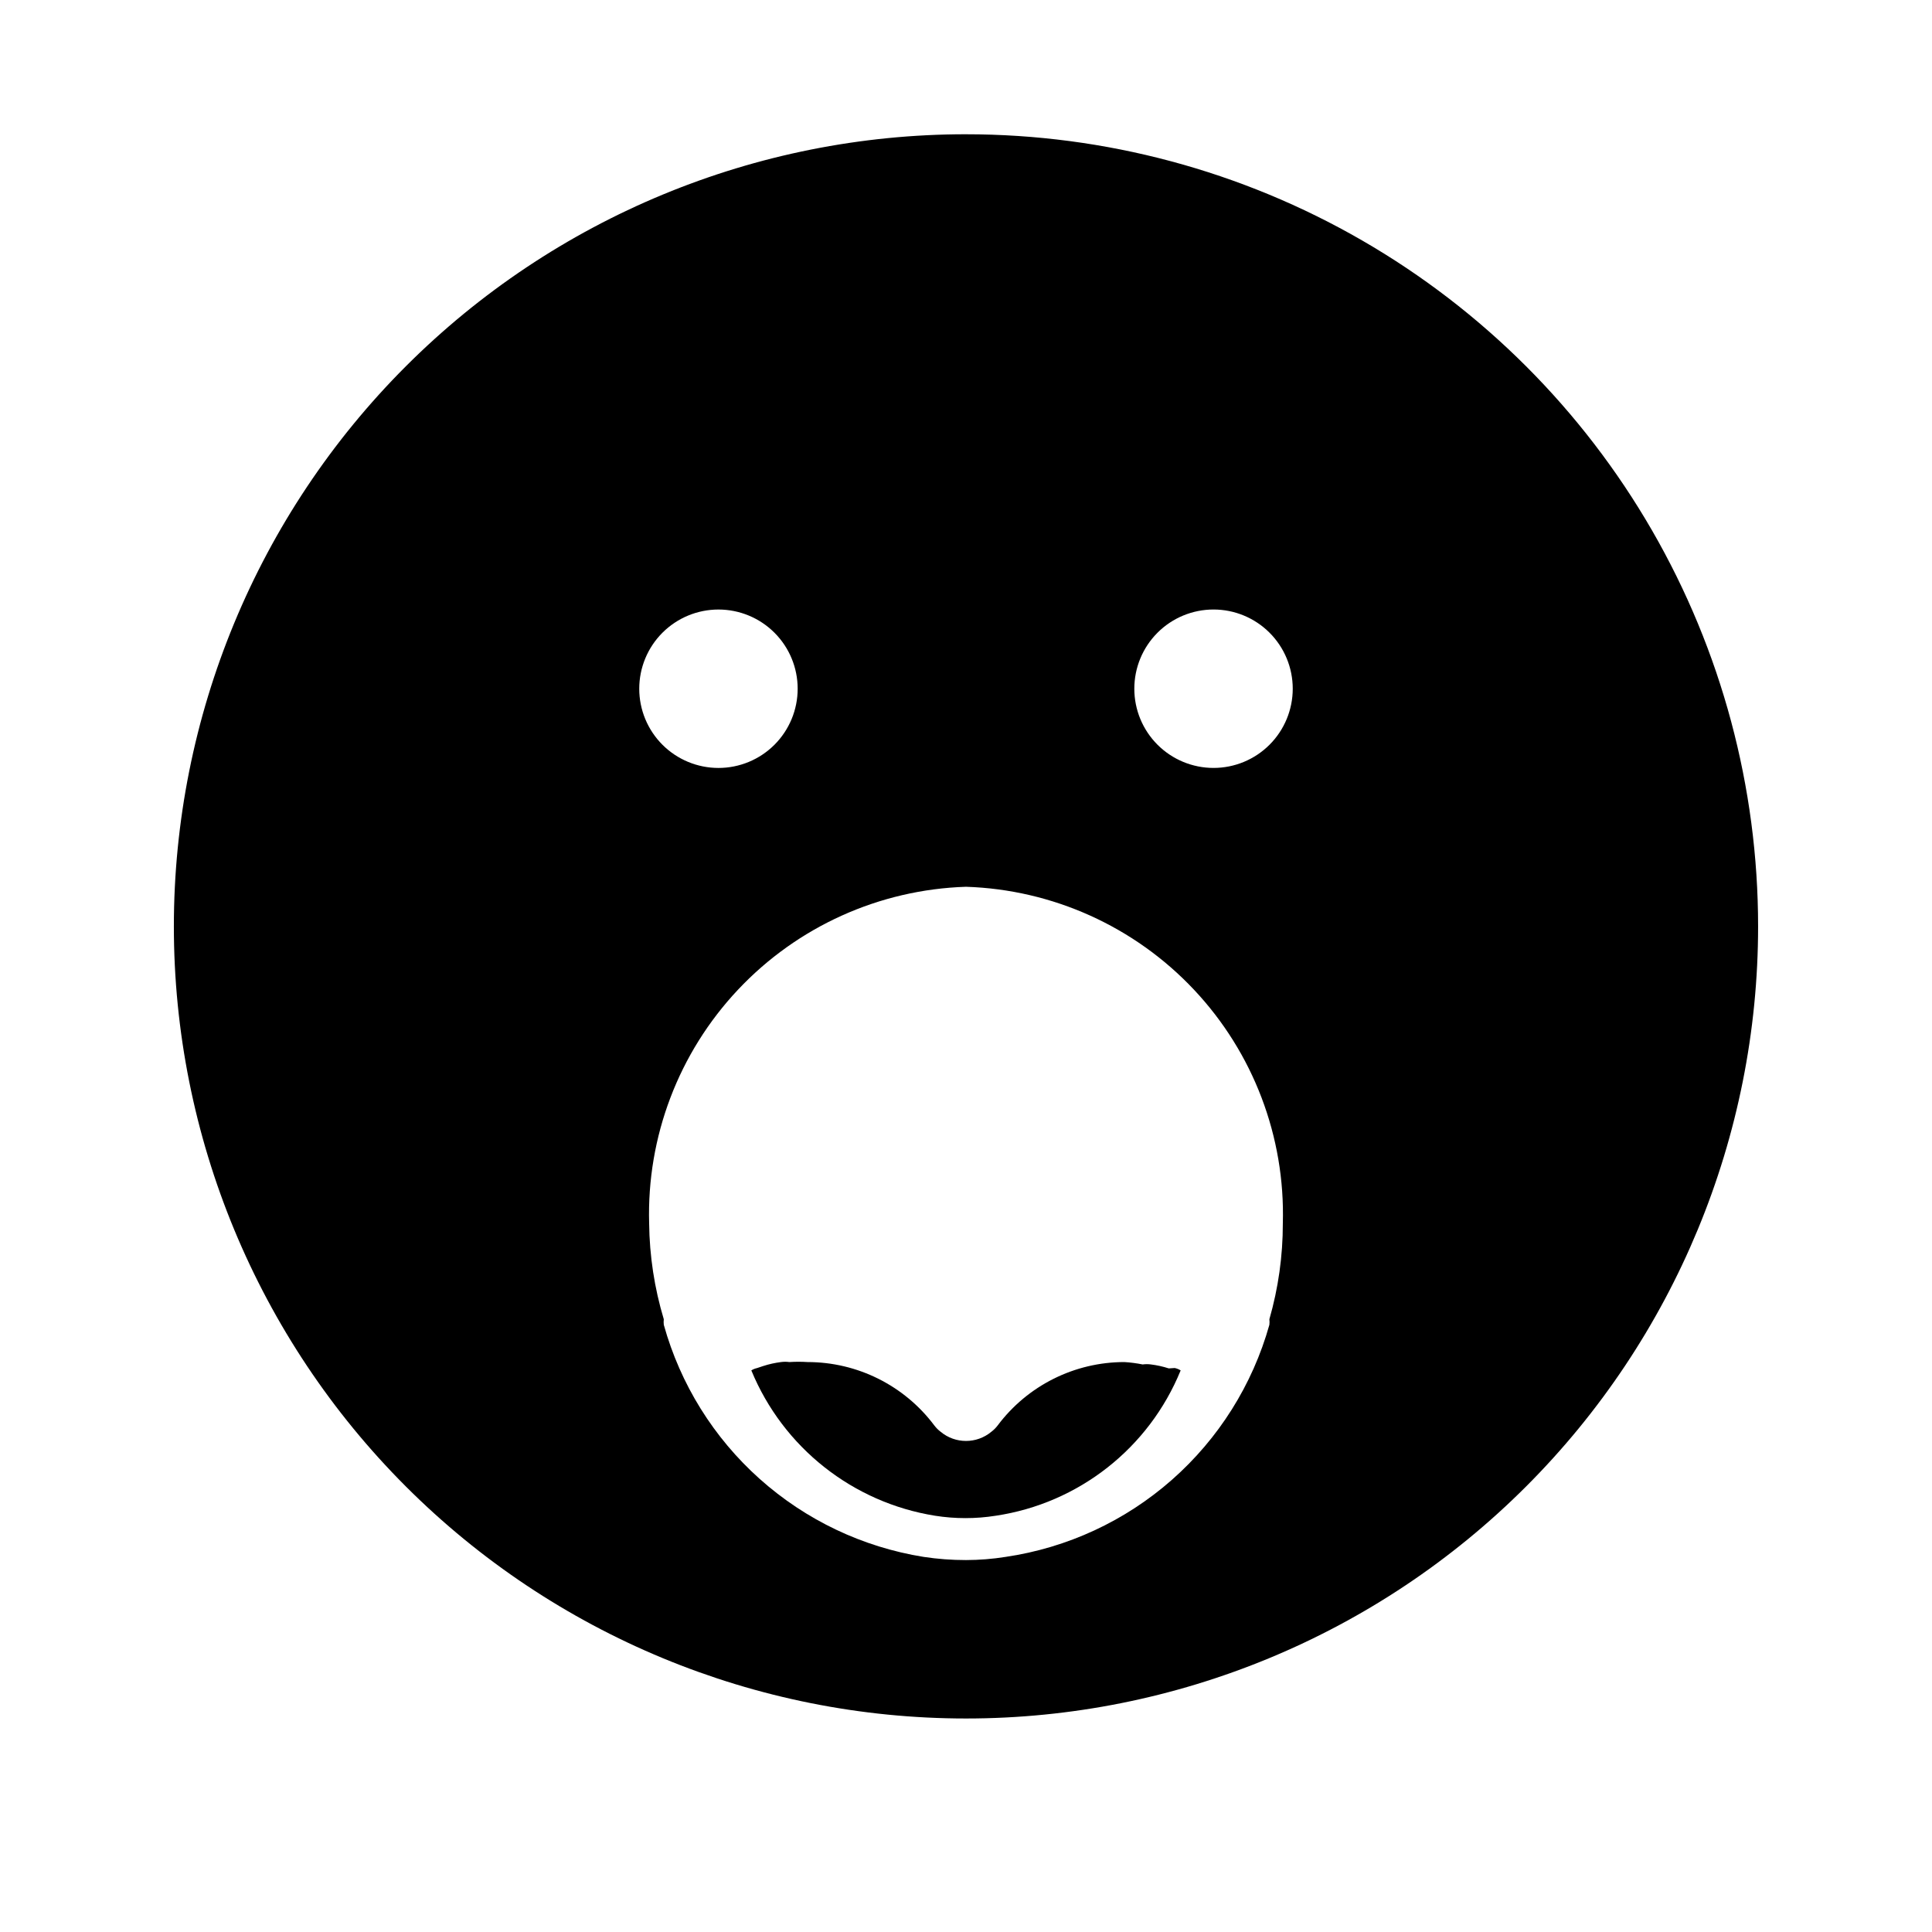
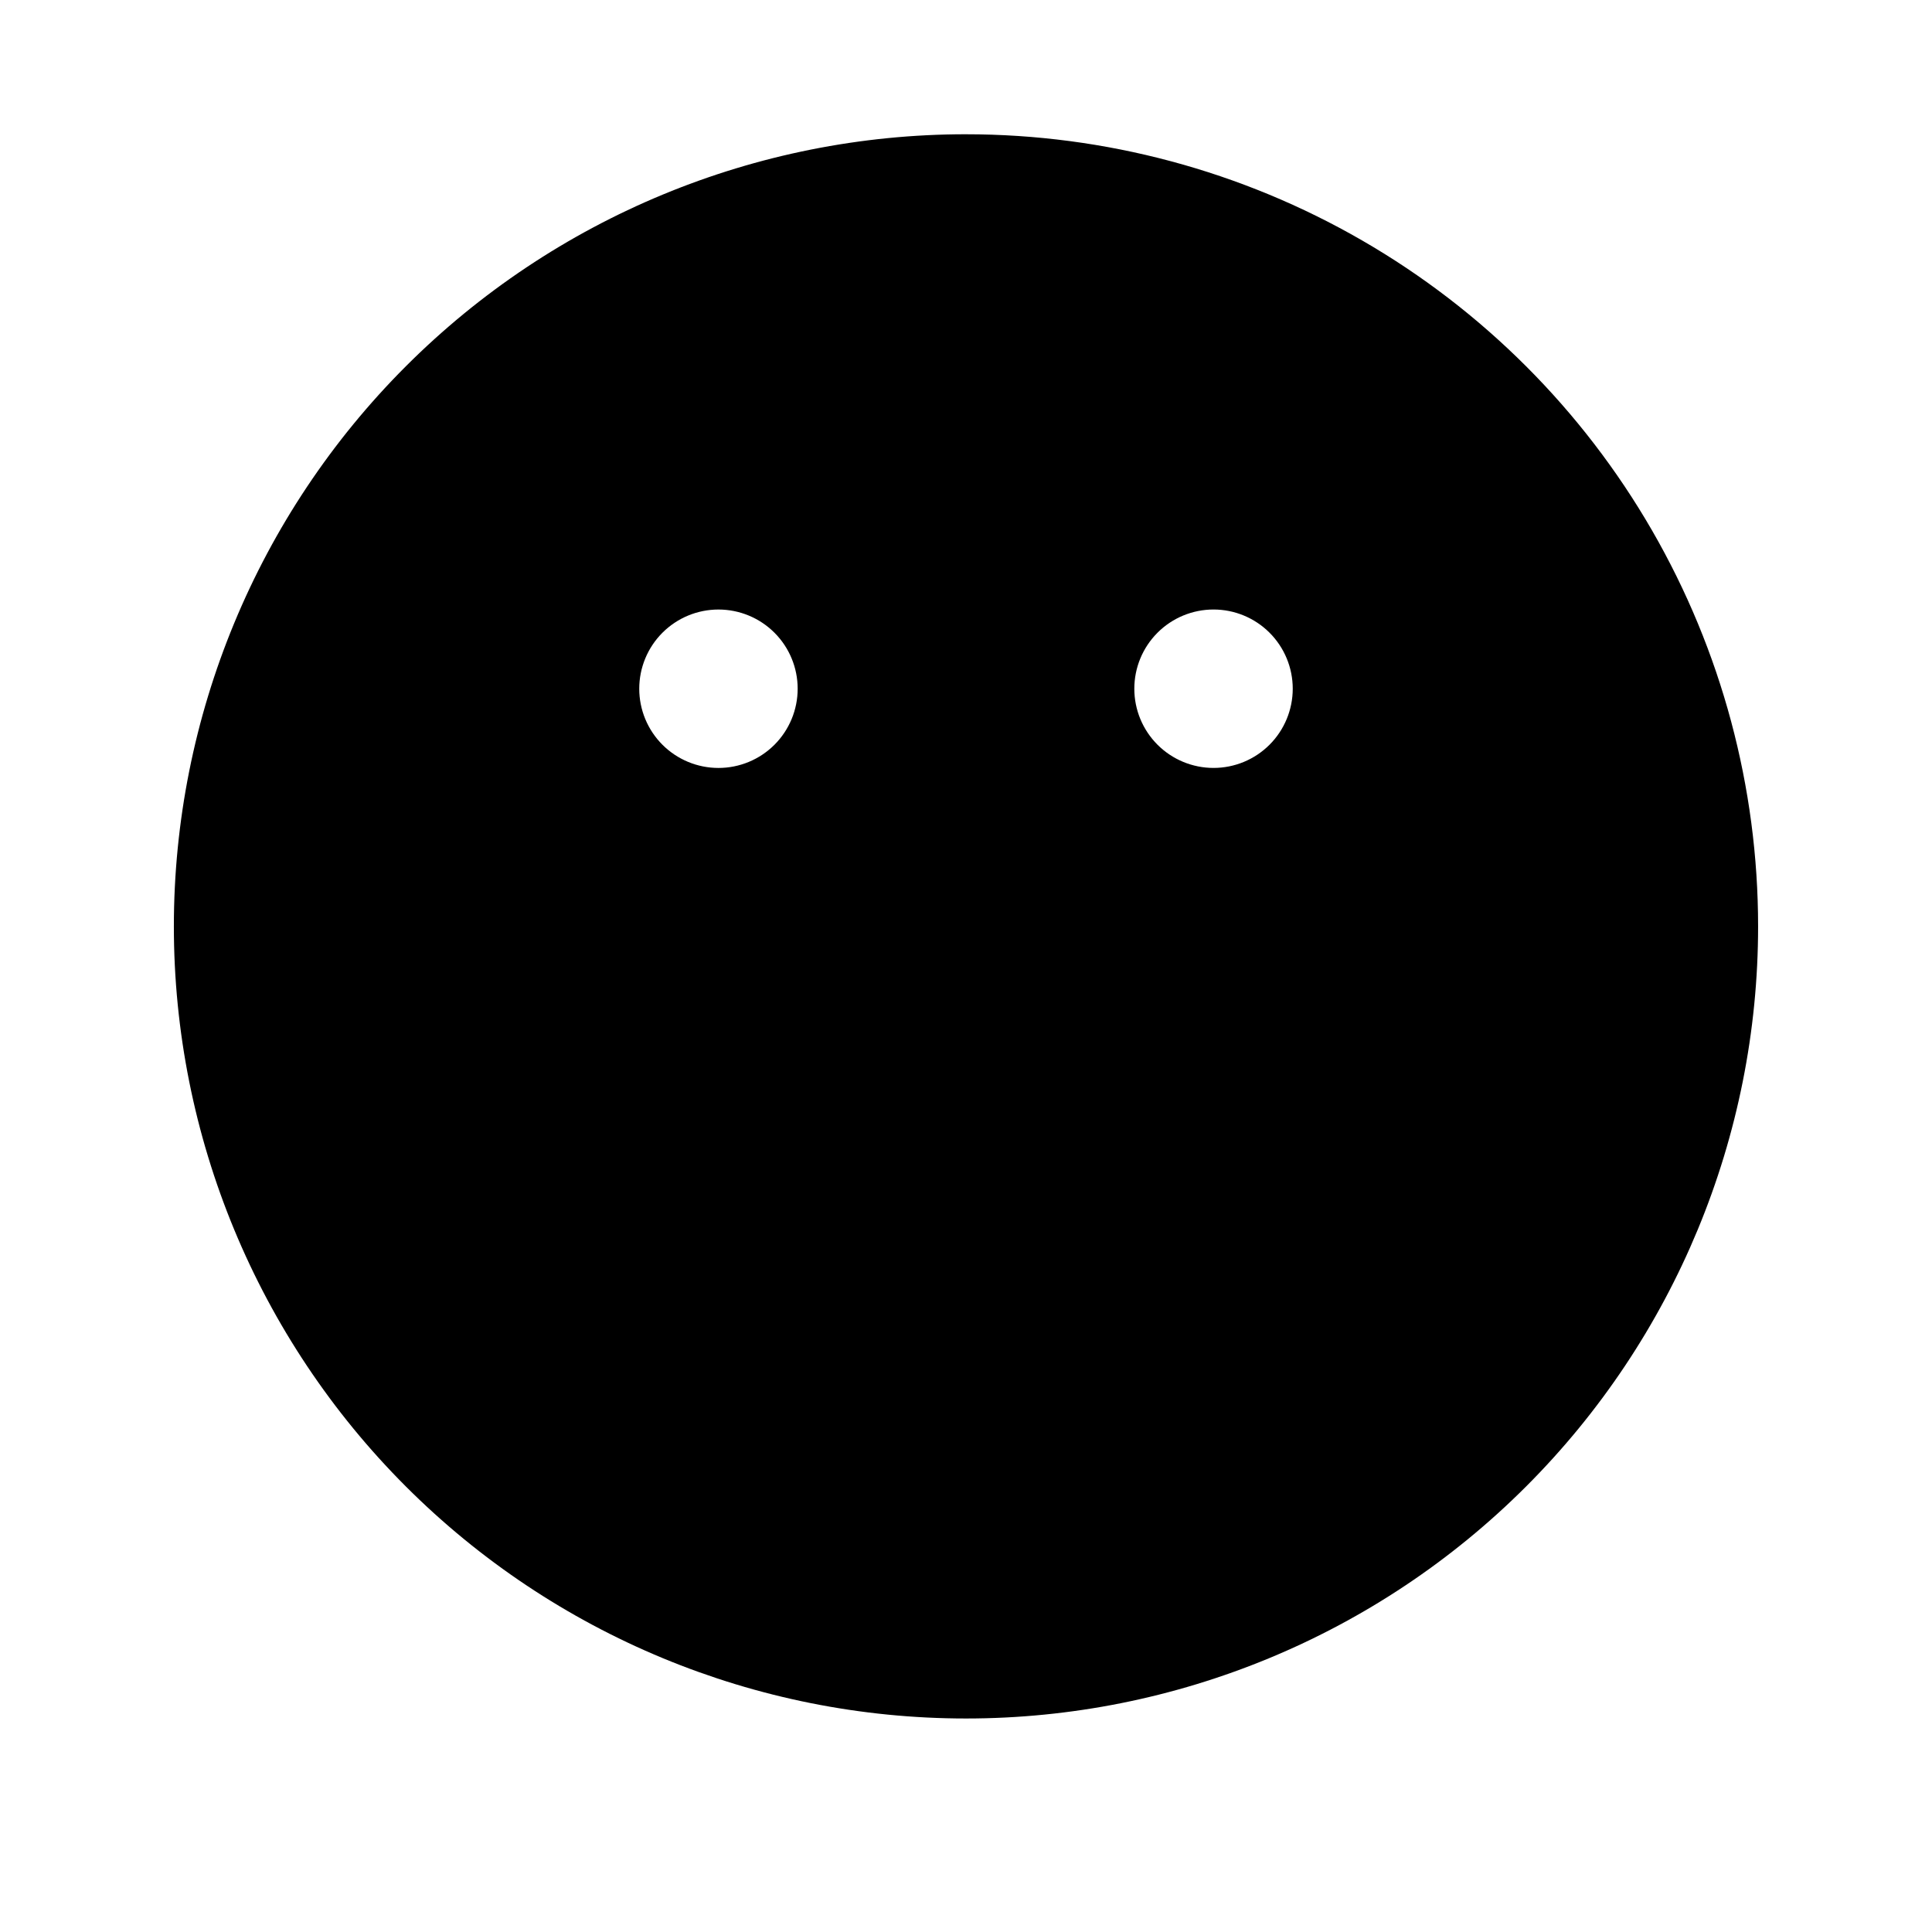
<svg xmlns="http://www.w3.org/2000/svg" fill="#000000" width="800px" height="800px" version="1.1" viewBox="144 144 512 512">
  <g>
-     <path d="m400 179.58c-55.676 0-109.07 22.117-148.44 61.484-39.367 39.367-61.484 92.762-61.484 148.44 0 55.672 22.117 109.07 61.484 148.43s92.762 61.484 148.44 61.484c55.672 0 109.07-22.117 148.43-61.484 39.367-39.367 61.484-92.762 61.484-148.43 0-36.852-9.699-73.051-28.121-104.96-18.426-31.914-44.926-58.414-76.84-76.836-31.91-18.426-68.109-28.125-104.96-28.125zm-65.602 125.95c5.566 0 10.906 2.211 14.844 6.148s6.148 9.273 6.148 14.844c0 5.566-2.211 10.906-6.148 14.844s-9.277 6.148-14.844 6.148c-5.566 0-10.906-2.211-14.844-6.148s-6.148-9.277-6.148-14.844c0-5.57 2.211-10.906 6.148-14.844s9.277-6.148 14.844-6.148zm146 188.09c0.059 0.484 0.059 0.98 0 1.469-4.469 15.906-13.445 30.18-25.852 41.098-12.402 10.914-27.703 18.004-44.051 20.406-3.473 0.555-6.984 0.832-10.496 0.84-3.762 0.004-7.516-0.277-11.23-0.84-16.16-2.59-31.234-9.762-43.438-20.664-12.207-10.902-21.027-25.078-25.418-40.84-0.059-0.488-0.059-0.984 0-1.469-2.481-8.246-3.789-16.797-3.883-25.402-0.652-22.953 7.82-45.23 23.559-61.949 15.734-16.723 37.457-26.527 60.41-27.266 22.949 0.738 44.672 10.543 60.41 27.266 15.734 16.719 24.207 38.996 23.555 61.949 0.008 8.594-1.191 17.145-3.566 25.402zm-14.801-146.11c-5.566 0-10.906-2.211-14.844-6.148s-6.148-9.277-6.148-14.844c0-5.57 2.211-10.906 6.148-14.844s9.277-6.148 14.844-6.148c5.57 0 10.906 2.211 14.844 6.148s6.148 9.273 6.148 14.844c0 5.566-2.211 10.906-6.148 14.844s-9.273 6.148-14.844 6.148z" />
-     <path d="m453.74 506.64c-1.539-0.496-3.121-0.848-4.723-1.047-0.73-0.102-1.473-0.102-2.203 0-1.594-0.32-3.207-0.531-4.828-0.633-13.215 0-25.66 6.223-33.59 16.797-0.477 0.633-1.043 1.199-1.68 1.68-3.891 3.238-9.543 3.238-13.434 0-0.637-0.48-1.199-1.047-1.68-1.68-7.93-10.574-20.371-16.797-33.586-16.797-1.609-0.105-3.223-0.105-4.828 0-0.734-0.102-1.473-0.102-2.207 0-1.602 0.203-3.184 0.551-4.723 1.051l-1.574 0.523v0.004c-0.555 0.117-1.09 0.328-1.574 0.629 8.422 20.441 26.871 35.031 48.703 38.52 5.32 0.84 10.738 0.84 16.059 0 21.992-3.285 40.625-17.926 49.016-38.52-0.484-0.301-1.016-0.512-1.574-0.629z" />
+     <path d="m400 179.58c-55.676 0-109.07 22.117-148.44 61.484-39.367 39.367-61.484 92.762-61.484 148.44 0 55.672 22.117 109.07 61.484 148.43s92.762 61.484 148.44 61.484c55.672 0 109.07-22.117 148.43-61.484 39.367-39.367 61.484-92.762 61.484-148.43 0-36.852-9.699-73.051-28.121-104.96-18.426-31.914-44.926-58.414-76.84-76.836-31.91-18.426-68.109-28.125-104.96-28.125zm-65.602 125.95c5.566 0 10.906 2.211 14.844 6.148s6.148 9.273 6.148 14.844c0 5.566-2.211 10.906-6.148 14.844s-9.277 6.148-14.844 6.148c-5.566 0-10.906-2.211-14.844-6.148s-6.148-9.277-6.148-14.844c0-5.57 2.211-10.906 6.148-14.844s9.277-6.148 14.844-6.148zm146 188.09zm-14.801-146.11c-5.566 0-10.906-2.211-14.844-6.148s-6.148-9.277-6.148-14.844c0-5.57 2.211-10.906 6.148-14.844s9.277-6.148 14.844-6.148c5.57 0 10.906 2.211 14.844 6.148s6.148 9.273 6.148 14.844c0 5.566-2.211 10.906-6.148 14.844s-9.273 6.148-14.844 6.148z" />
  </g>
</svg>